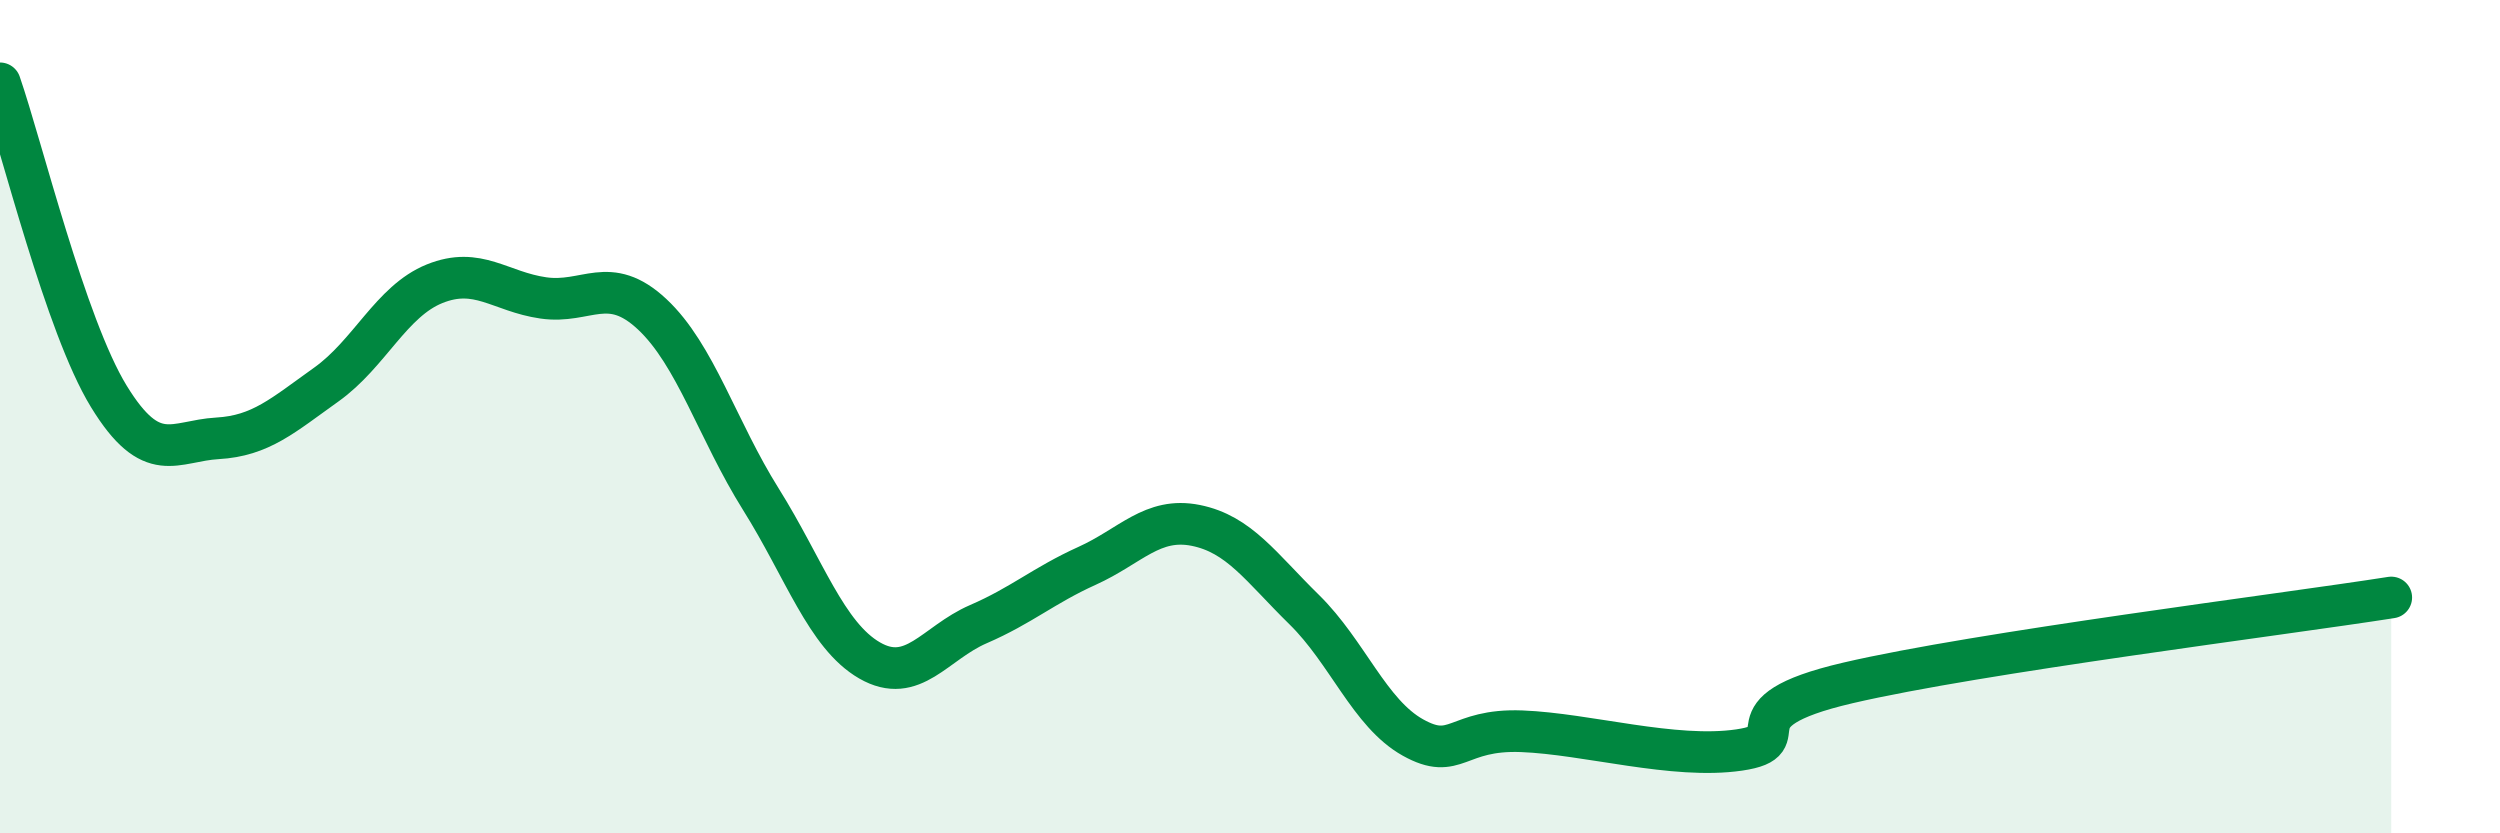
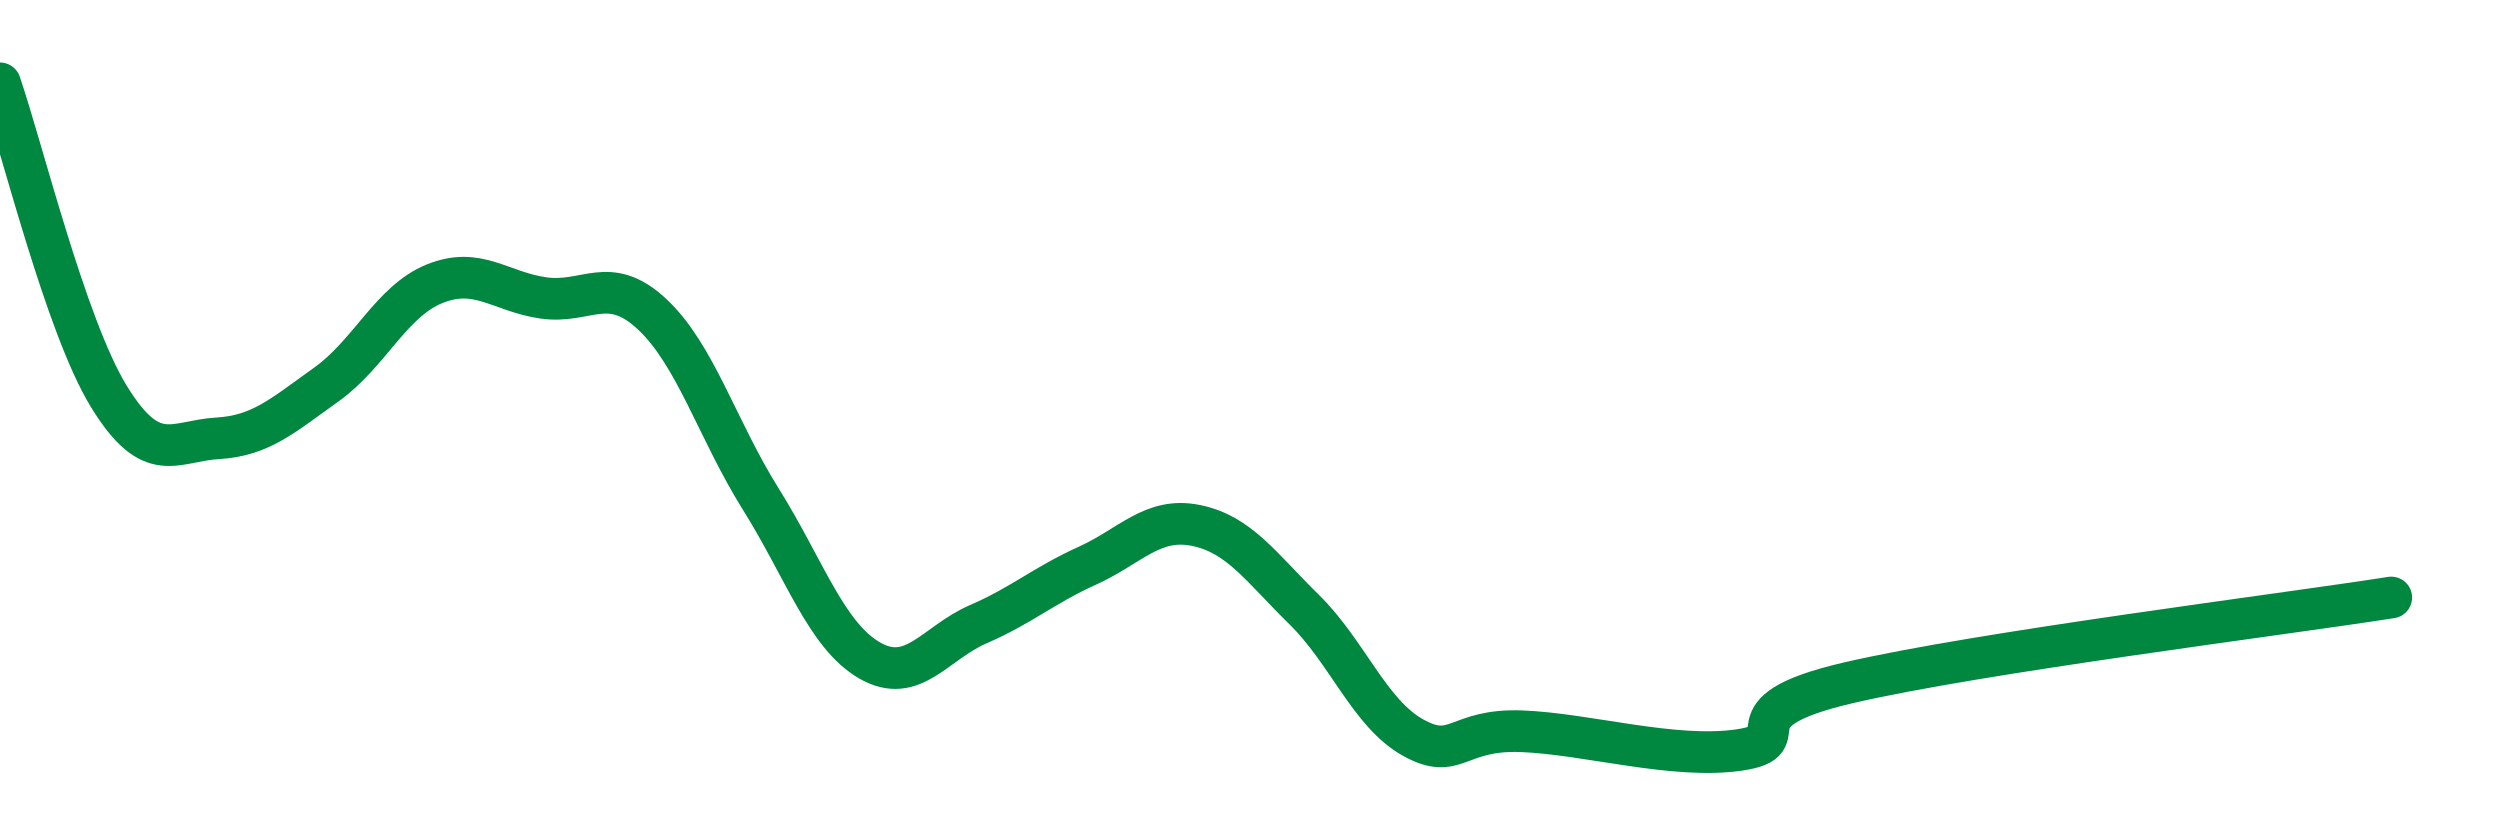
<svg xmlns="http://www.w3.org/2000/svg" width="60" height="20" viewBox="0 0 60 20">
-   <path d="M 0,2 C 0.52,3.5 1.57,7.81 2.61,9.51 C 3.65,11.21 4.18,10.58 5.22,10.52 C 6.26,10.46 6.79,9.97 7.83,9.23 C 8.87,8.49 9.39,7.23 10.43,6.81 C 11.47,6.39 12,7 13.04,7.15 C 14.08,7.3 14.61,6.57 15.65,7.54 C 16.69,8.51 17.22,10.32 18.26,11.98 C 19.3,13.64 19.83,15.25 20.87,15.85 C 21.91,16.45 22.44,15.43 23.48,14.98 C 24.52,14.53 25.05,14.05 26.09,13.58 C 27.13,13.11 27.66,12.4 28.7,12.61 C 29.74,12.82 30.26,13.61 31.3,14.63 C 32.34,15.65 32.87,17.12 33.91,17.7 C 34.95,18.28 34.95,17.49 36.52,17.55 C 38.09,17.61 40.17,18.23 41.74,18 C 43.31,17.77 41.22,17.12 44.35,16.39 C 47.48,15.66 54.78,14.75 57.39,14.34L57.39 20L0 20Z" fill="#008740" opacity="0.1" stroke-linecap="round" stroke-linejoin="round" />
  <path d="M 0,2 C 0.52,3.5 1.57,7.81 2.61,9.51 C 3.65,11.21 4.18,10.58 5.22,10.52 C 6.26,10.46 6.79,9.97 7.83,9.23 C 8.87,8.49 9.39,7.23 10.43,6.81 C 11.47,6.39 12,7 13.04,7.15 C 14.08,7.3 14.61,6.57 15.65,7.54 C 16.69,8.51 17.22,10.32 18.26,11.98 C 19.3,13.64 19.83,15.25 20.87,15.85 C 21.91,16.45 22.44,15.43 23.48,14.98 C 24.52,14.53 25.05,14.05 26.09,13.58 C 27.13,13.11 27.66,12.4 28.7,12.61 C 29.74,12.82 30.26,13.61 31.3,14.63 C 32.34,15.65 32.87,17.12 33.91,17.7 C 34.95,18.28 34.95,17.49 36.52,17.55 C 38.09,17.61 40.17,18.23 41.74,18 C 43.31,17.77 41.22,17.12 44.35,16.39 C 47.48,15.66 54.78,14.75 57.39,14.34" stroke="#008740" stroke-width="1" fill="none" stroke-linecap="round" stroke-linejoin="round" />
</svg>